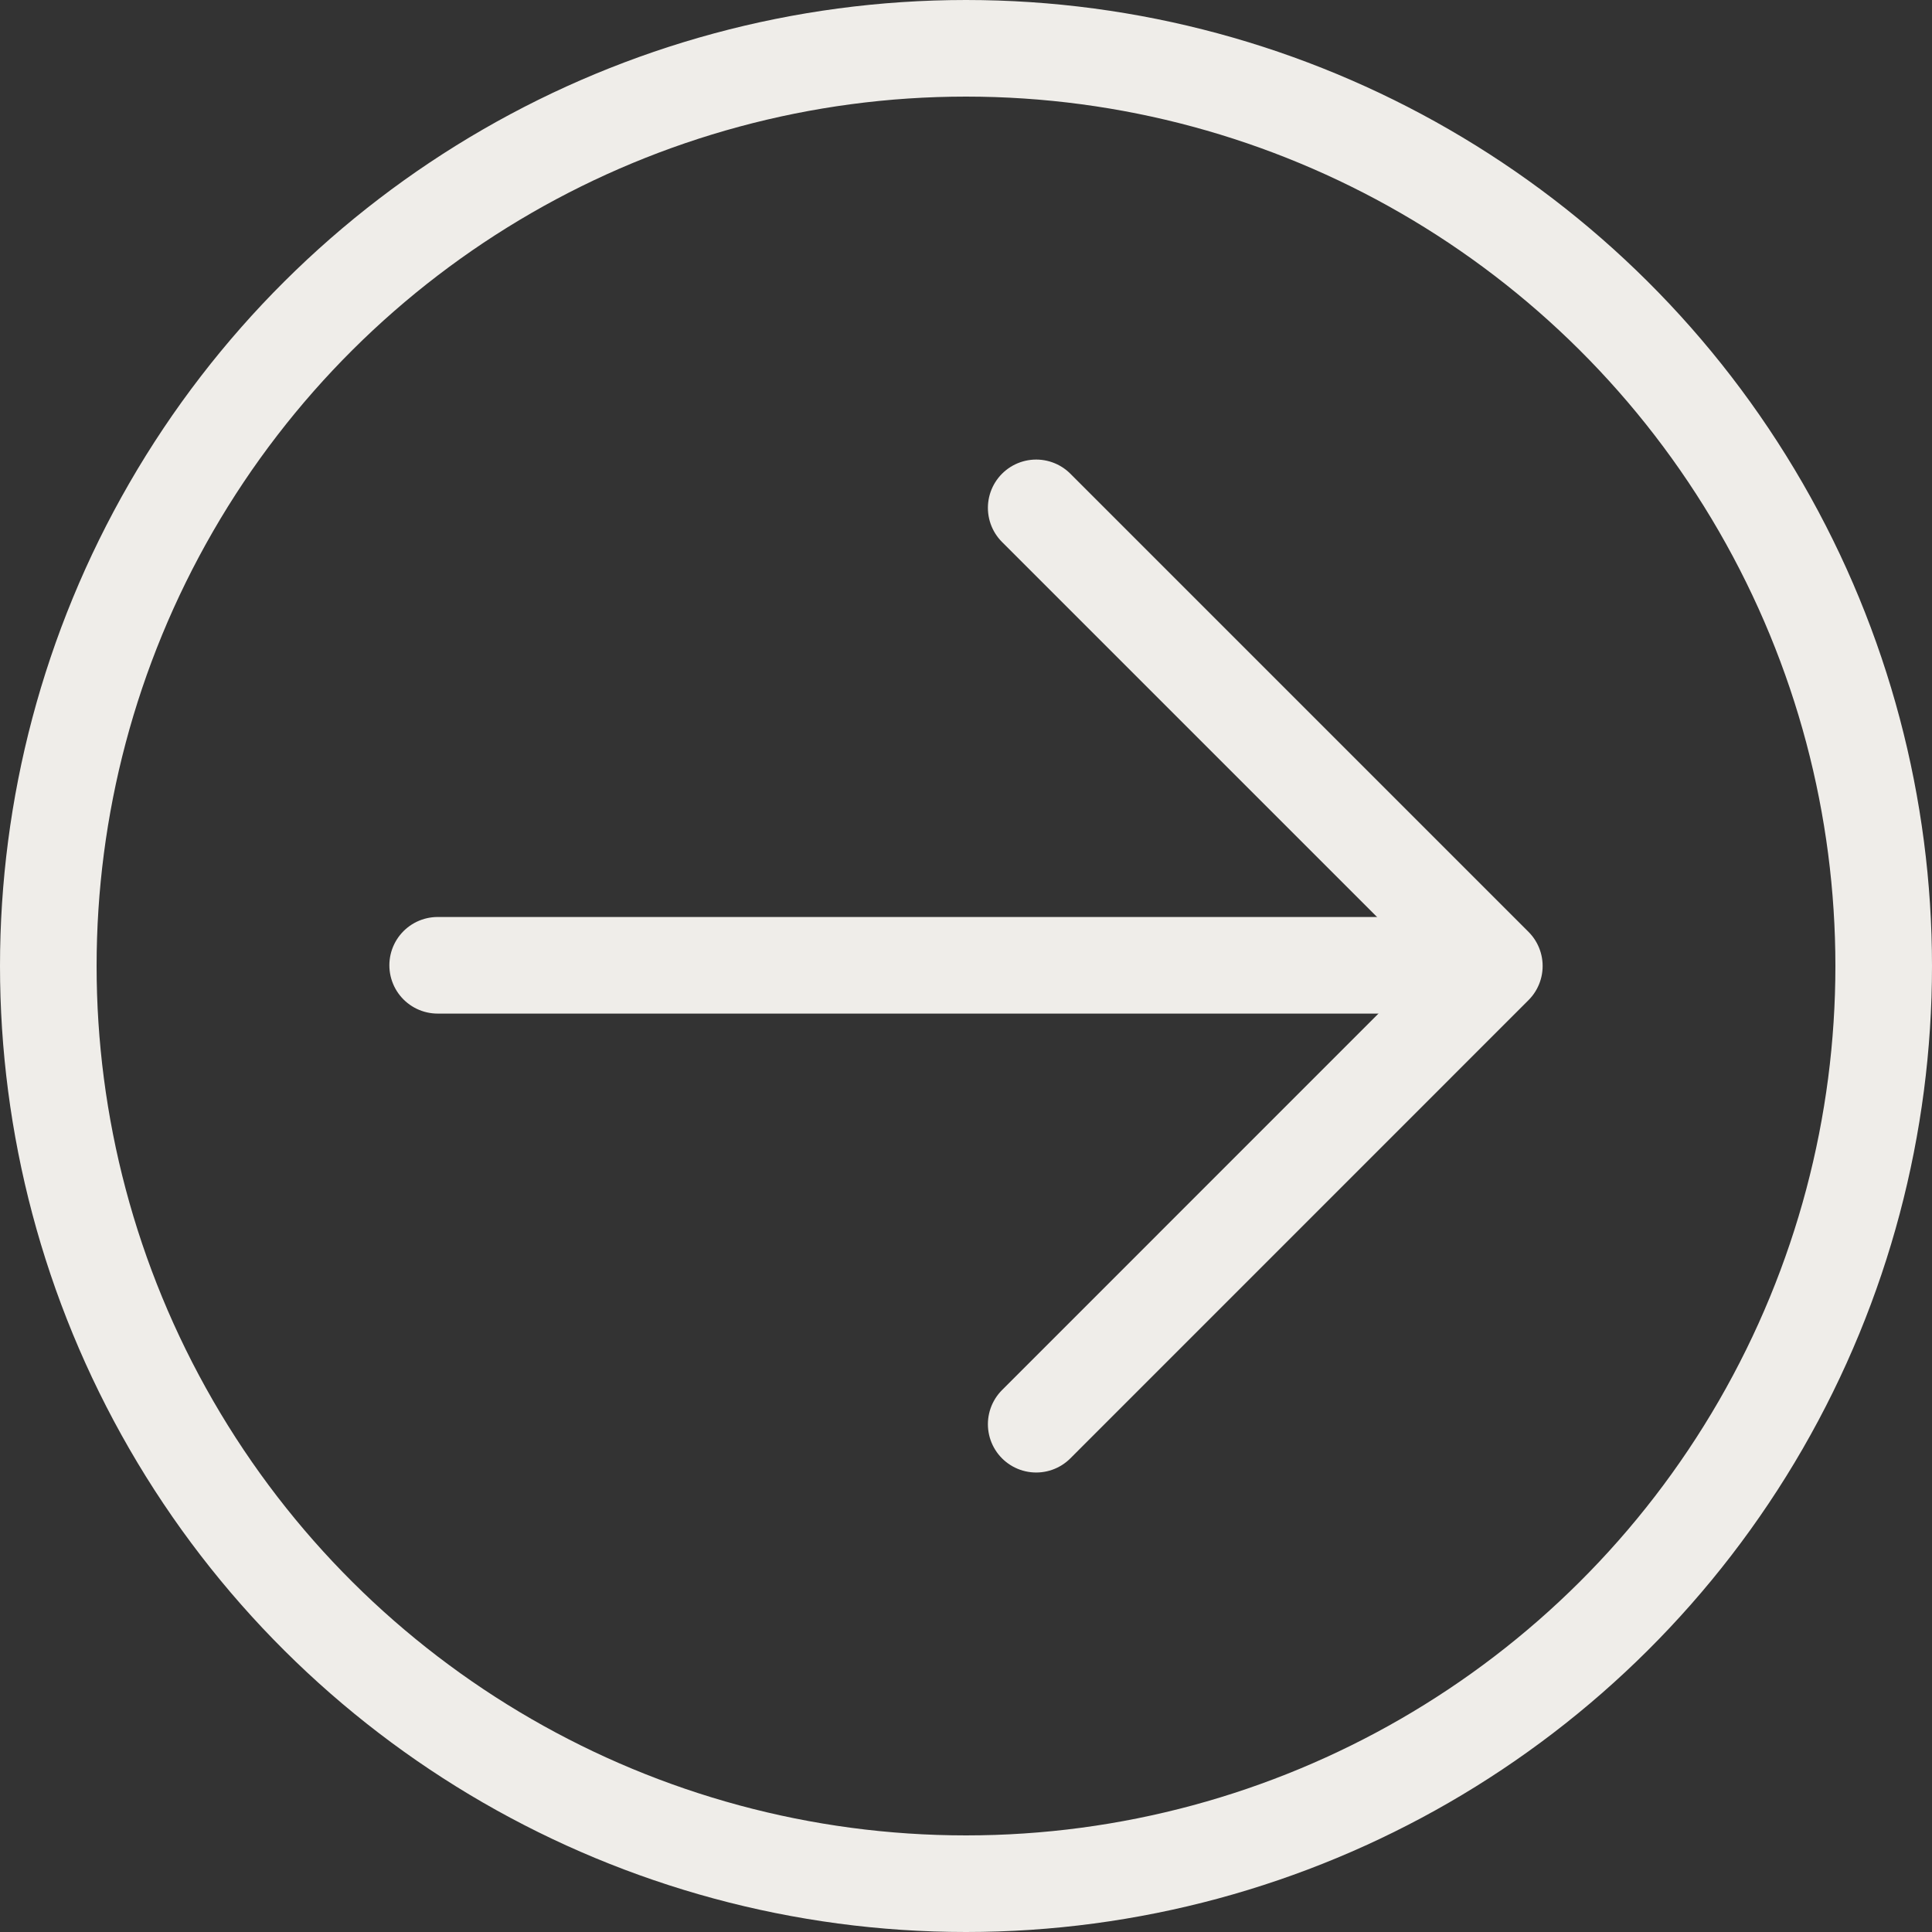
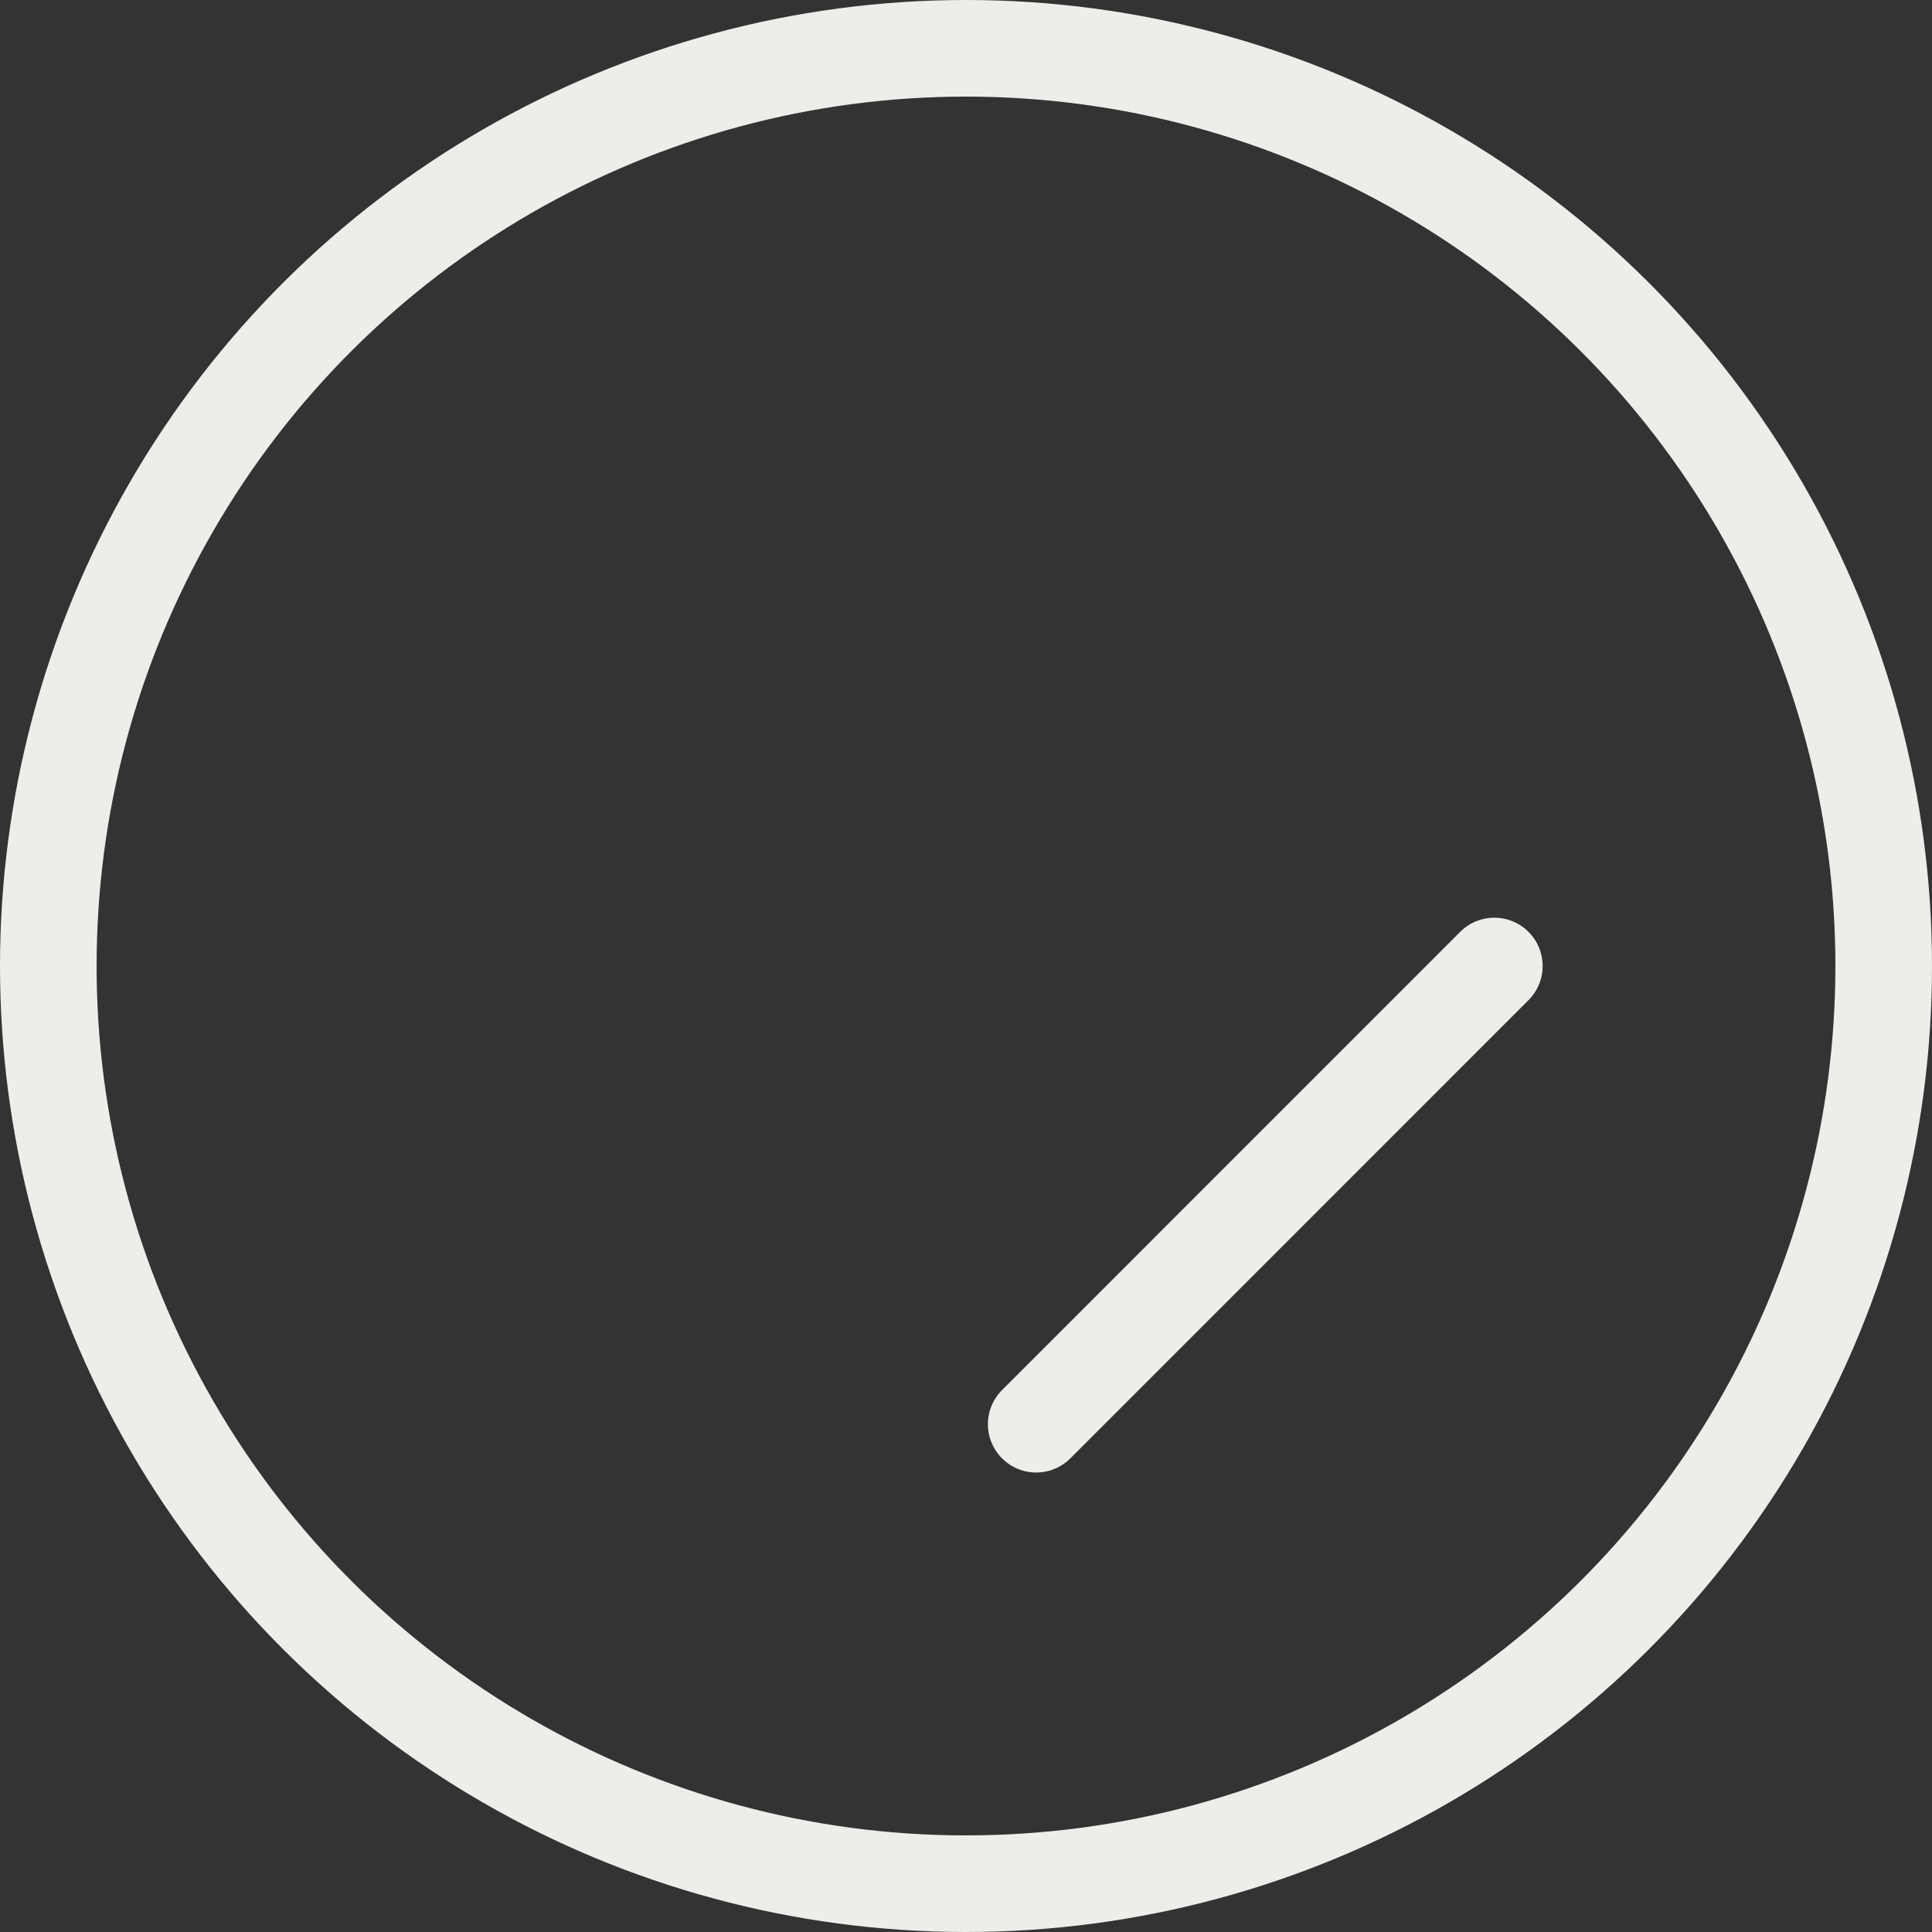
<svg xmlns="http://www.w3.org/2000/svg" width="30" height="30" viewBox="0 0 30 30" fill="none">
  <rect x="0" y="0" width="30" height="30" fill="#333333" stroke="none" />
  <circle cx="15" cy="15" r="14.25" transform="rotate(-90 15 15)" stroke="#EFEDE9" stroke-width="1.5" stroke-linejoin="round" />
-   <path d="M6.796 14.989L22.603 14.989" stroke="#EFEDE9" stroke-width="1.5" stroke-linecap="round" stroke-linejoin="round" />
-   <path d="M16.09 22.115L23.204 15L16.09 7.886" stroke="#EFEDE9" stroke-width="1.5" stroke-linecap="round" stroke-linejoin="round" />
+   <path d="M16.09 22.115L23.204 15" stroke="#EFEDE9" stroke-width="1.5" stroke-linecap="round" stroke-linejoin="round" />
</svg>